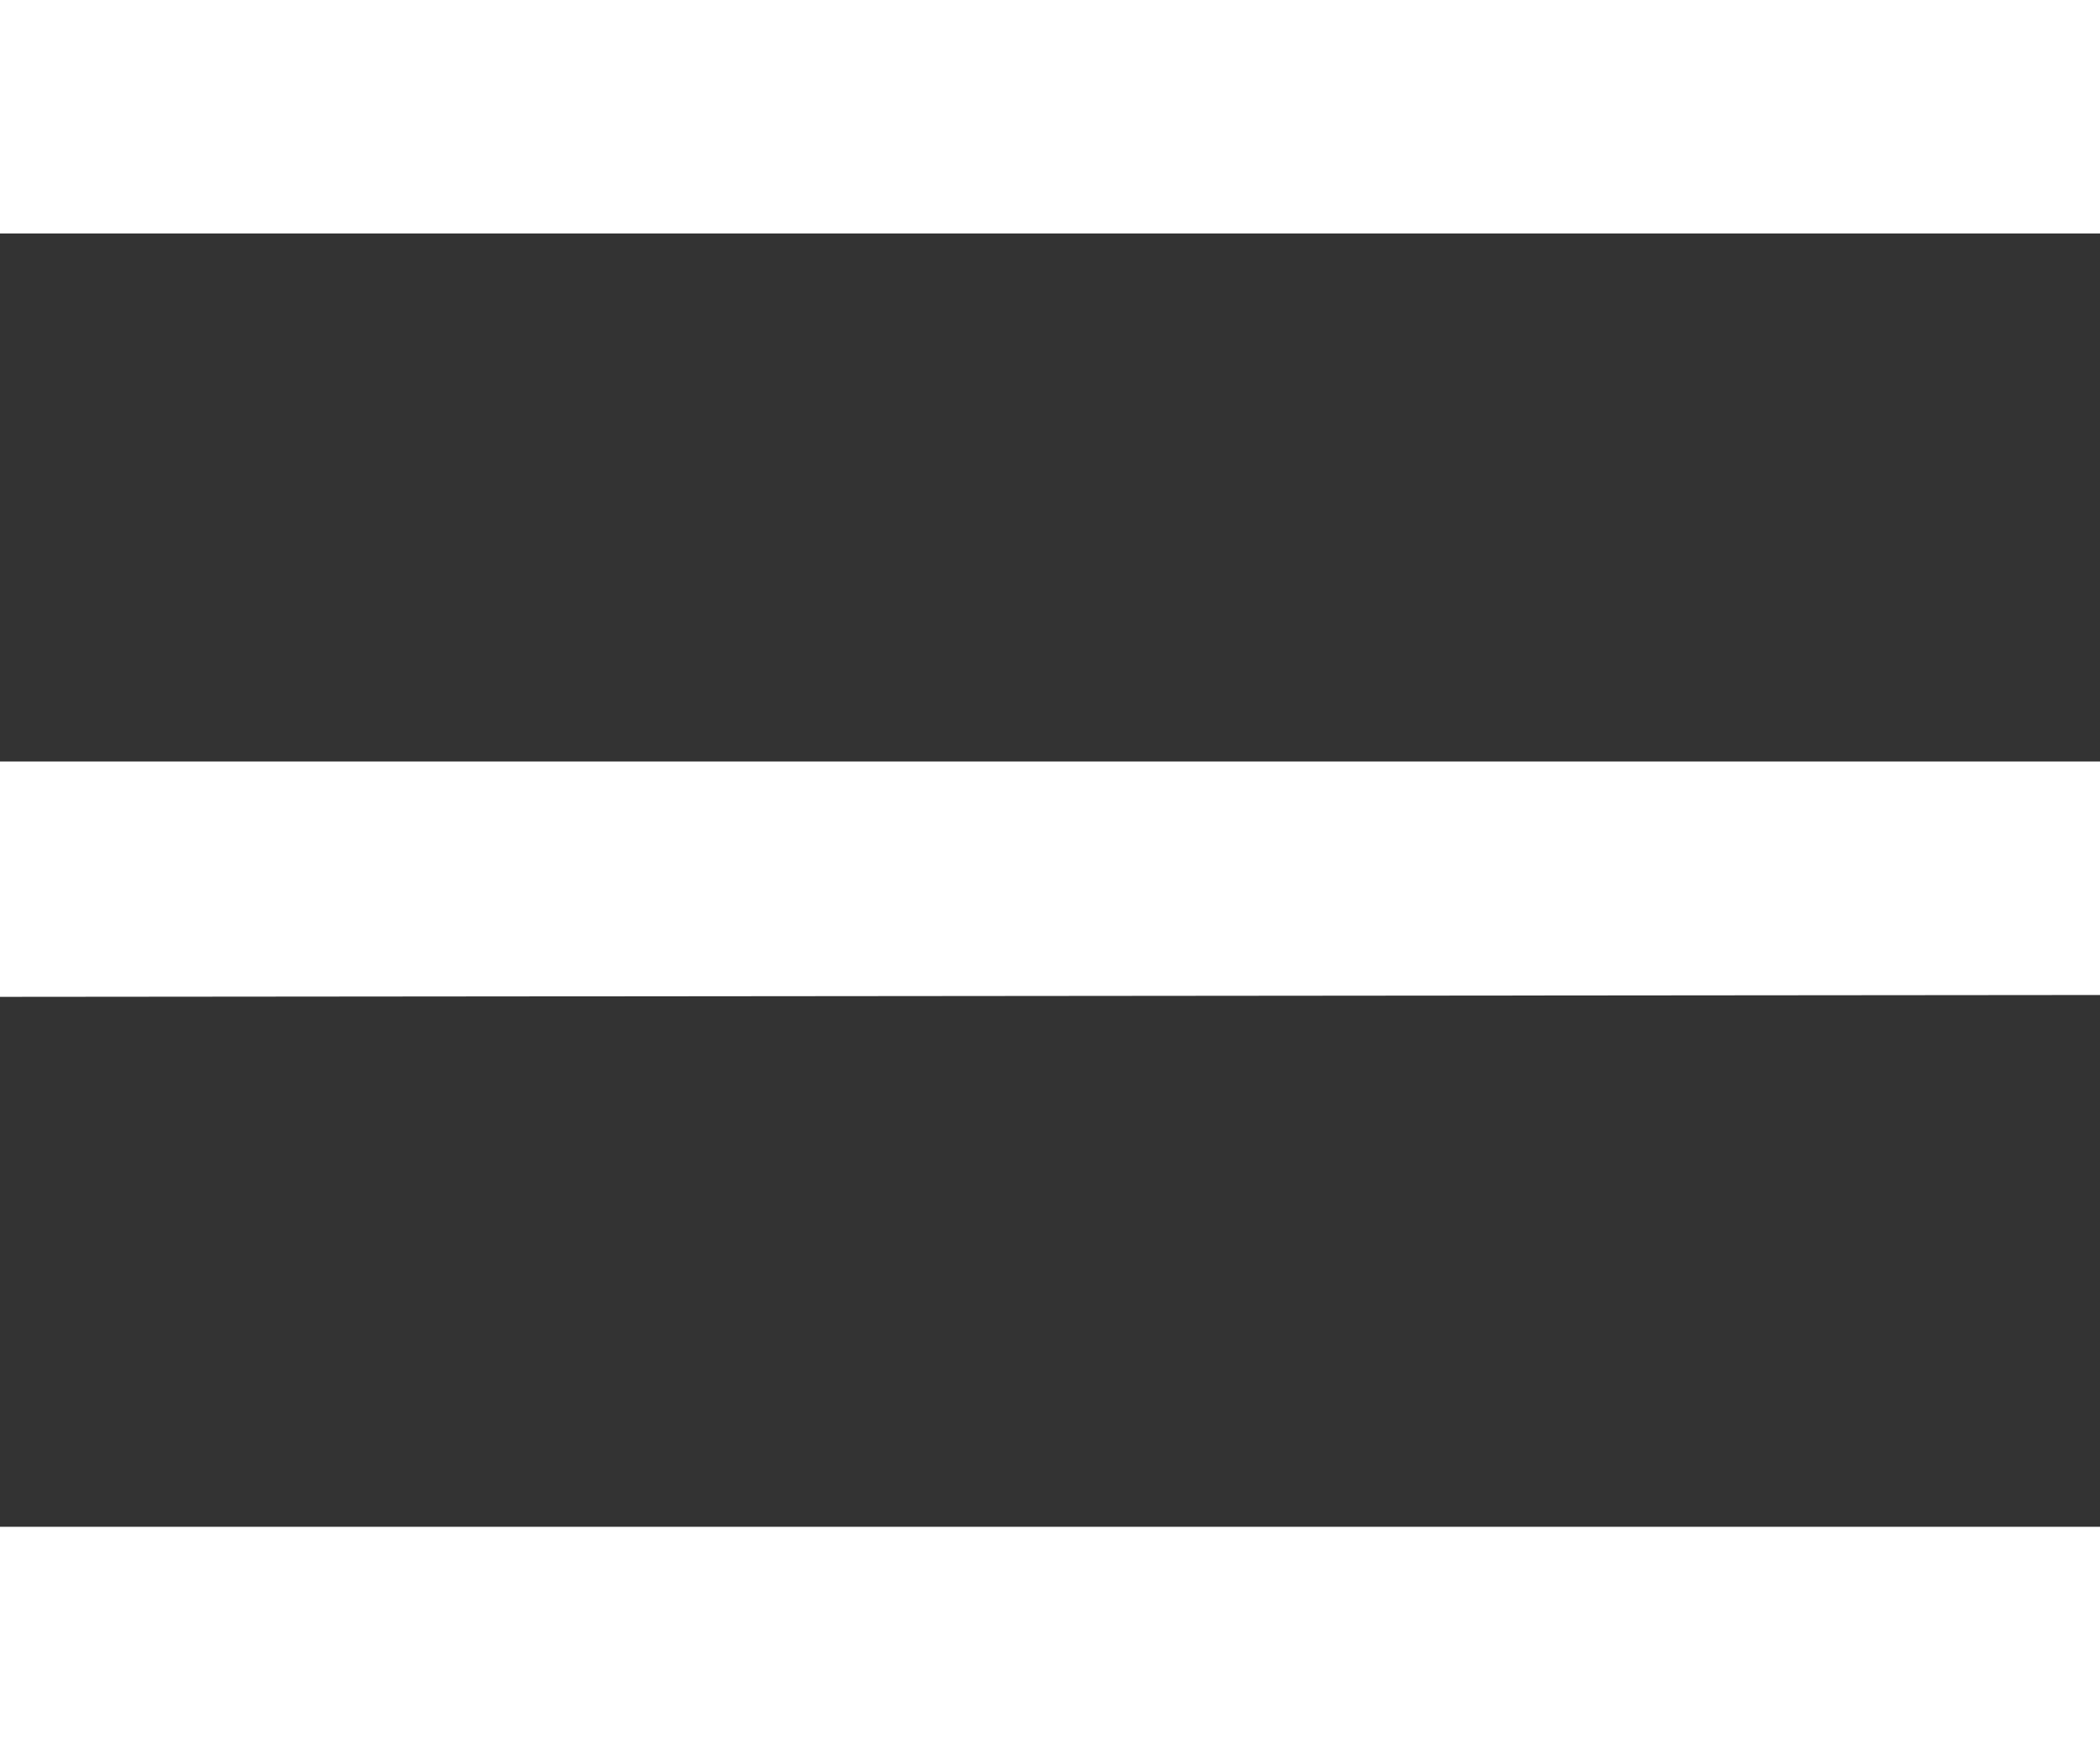
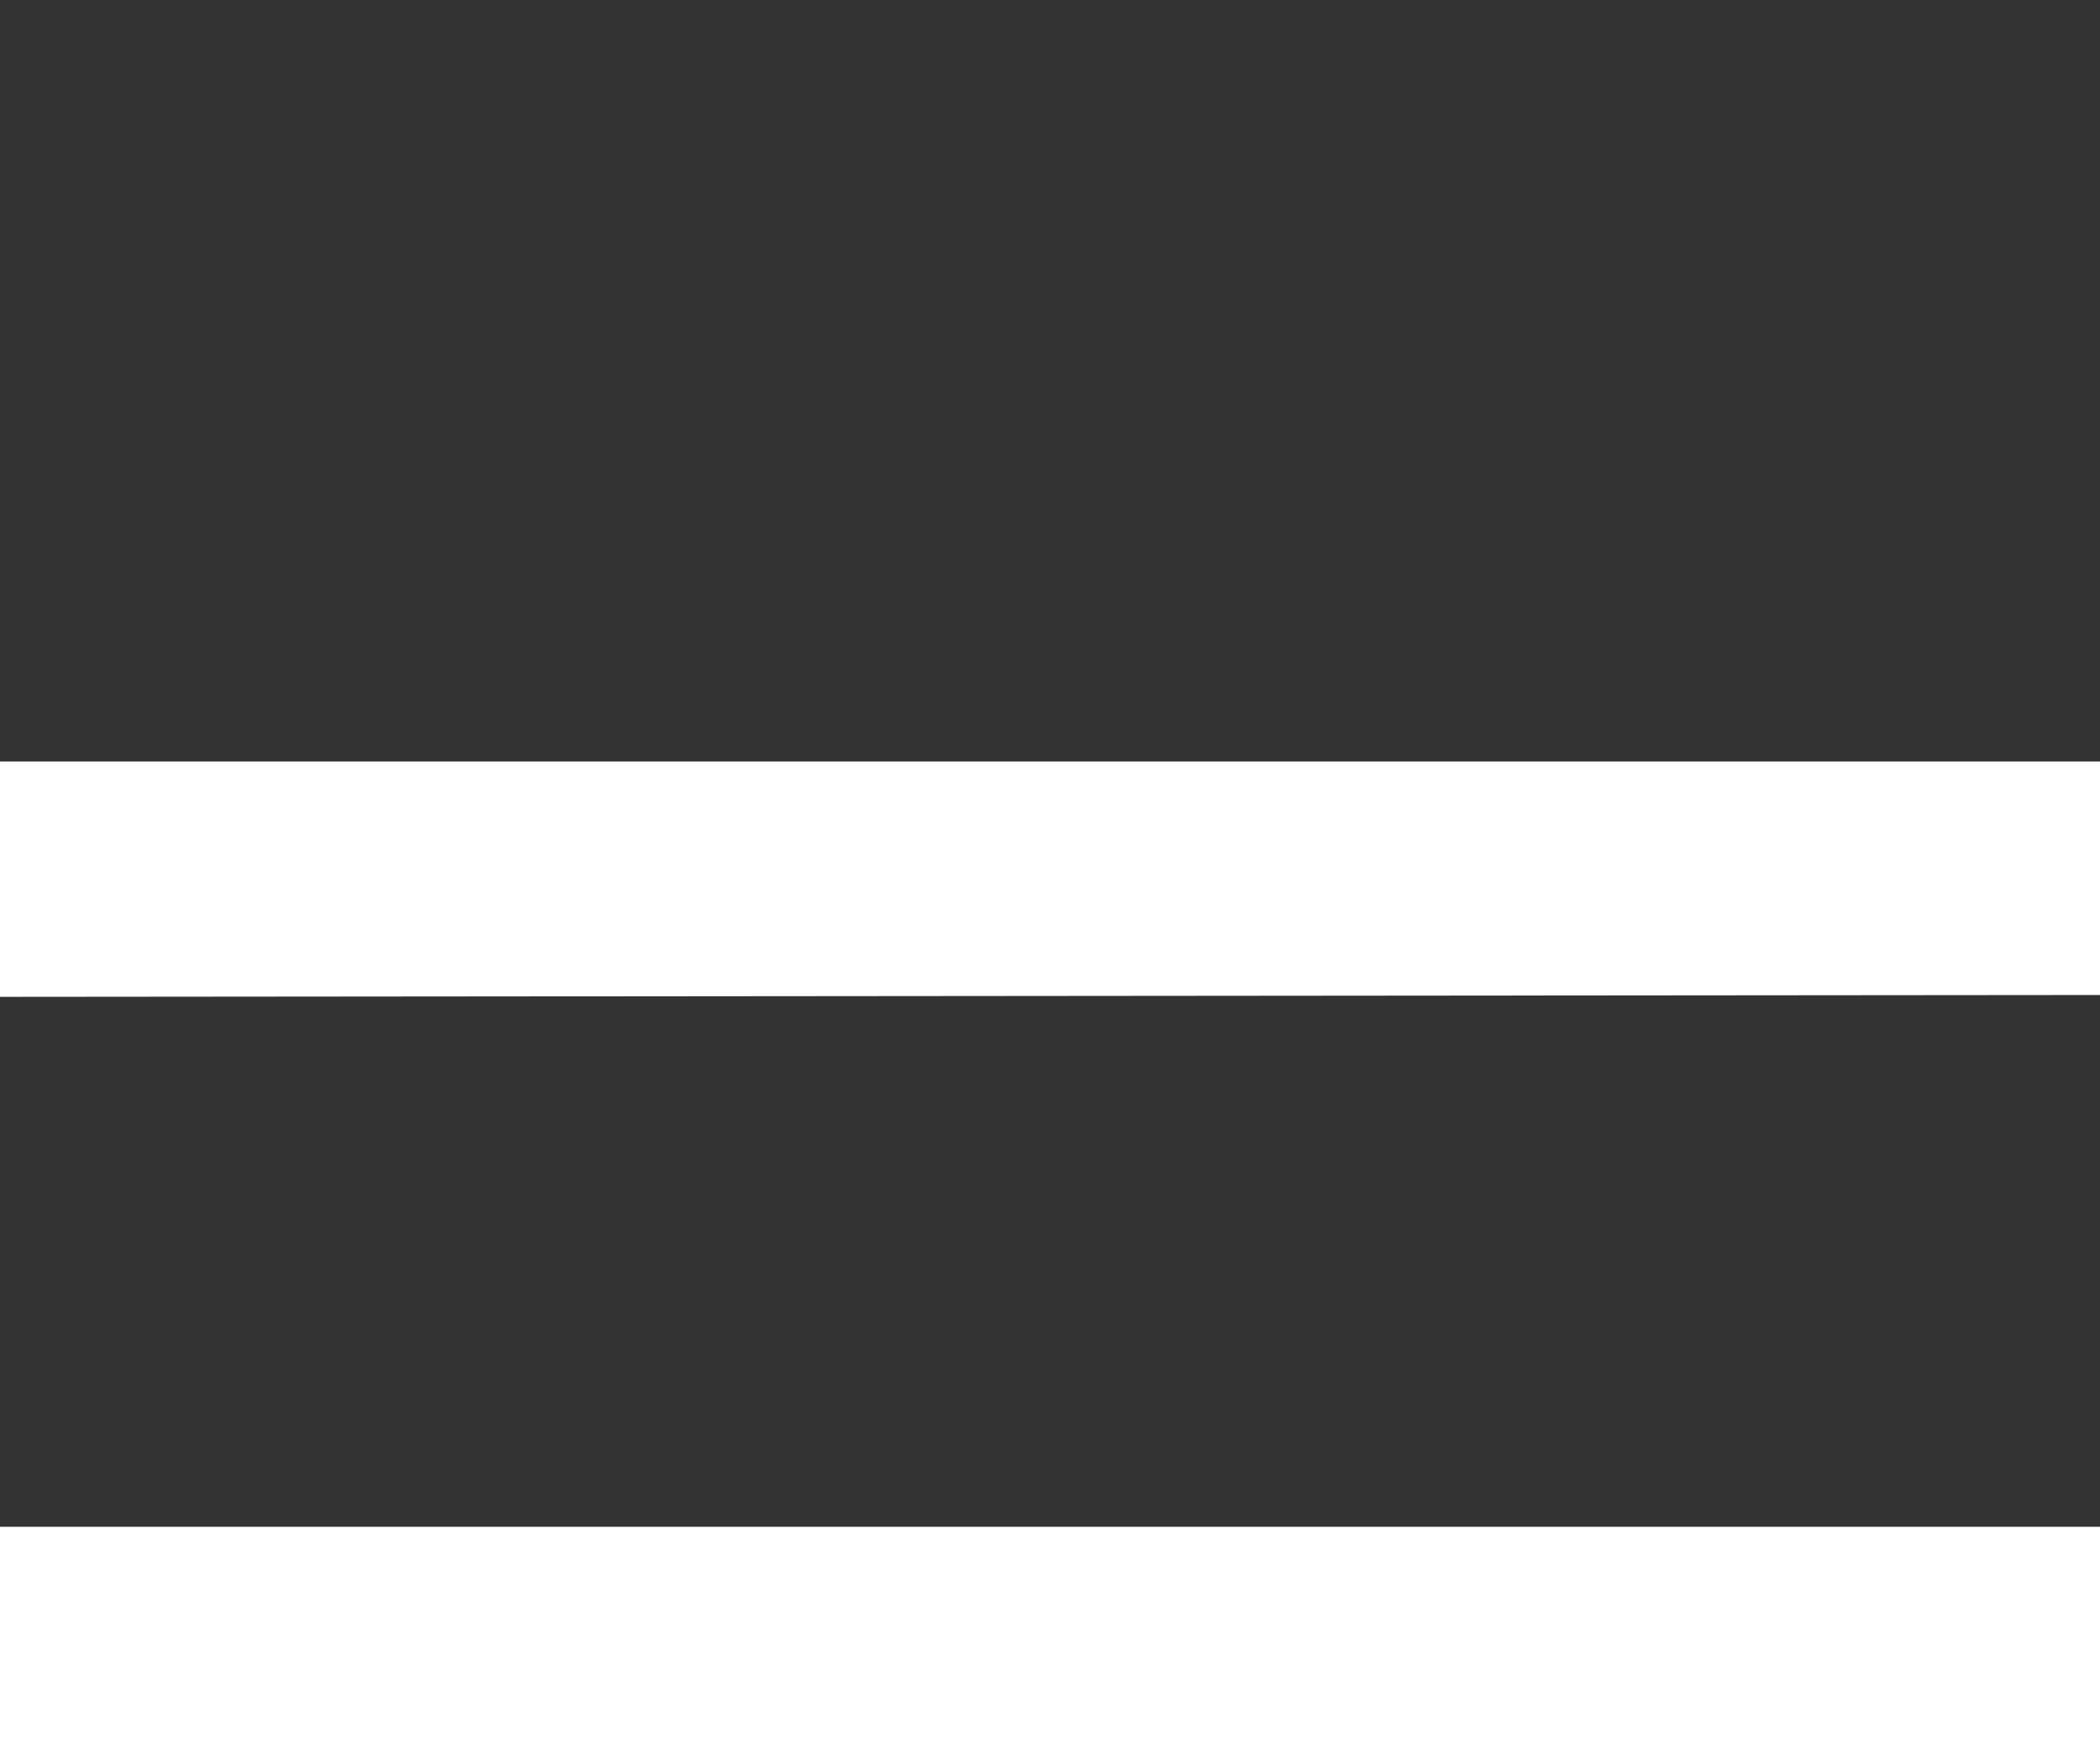
<svg xmlns="http://www.w3.org/2000/svg" id="Layer_1" data-name="Layer 1" viewBox="0 0 22.67 19">
  <rect x="0" y="0" width="22.67" height="19" fill="#333333" stroke="none" />
  <defs>
    <style>.cls-1{fill:#fff;}</style>
  </defs>
  <path class="cls-1" d="M31.12,10.54V8H53.79v2.52Z" transform="translate(-31.12 0.22)" />
-   <path class="cls-1" d="M31.12,2.3V-.22H53.79V2.3Z" transform="translate(-31.12 0.22)" />
  <path class="cls-1" d="M31.12,18.78V16.26H53.79v2.52Z" transform="translate(-31.12 0.22)" />
</svg>